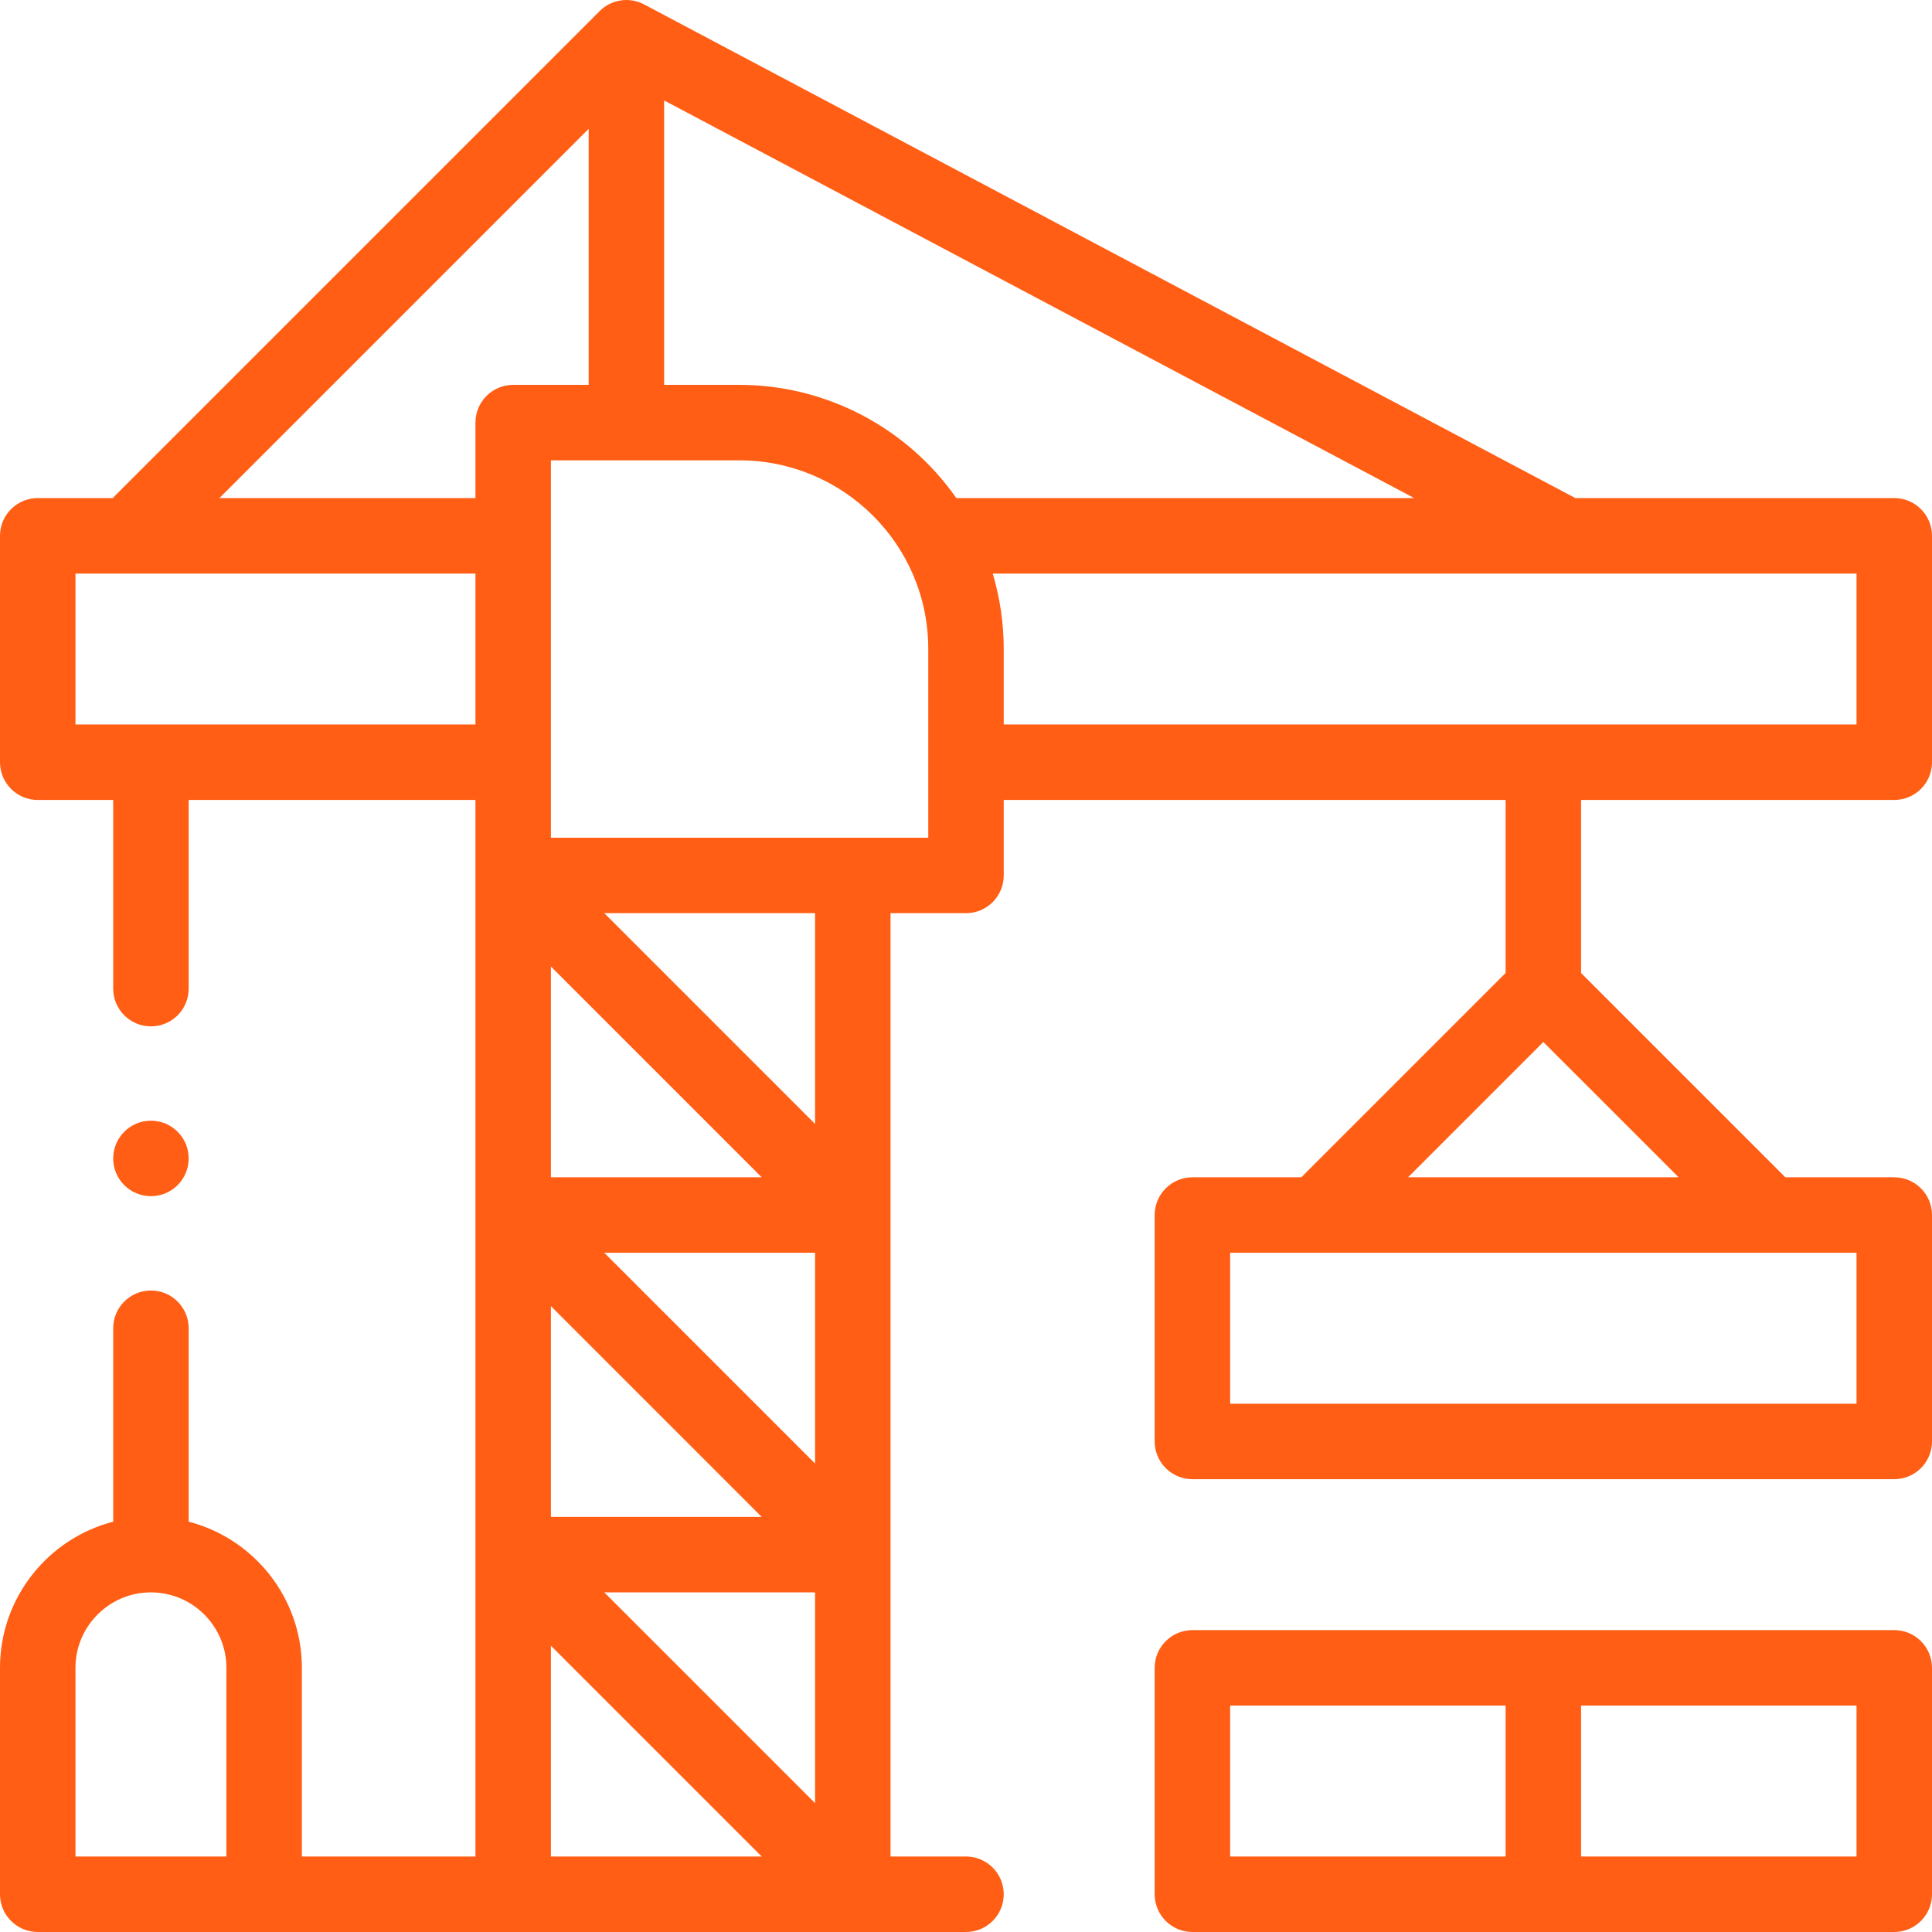
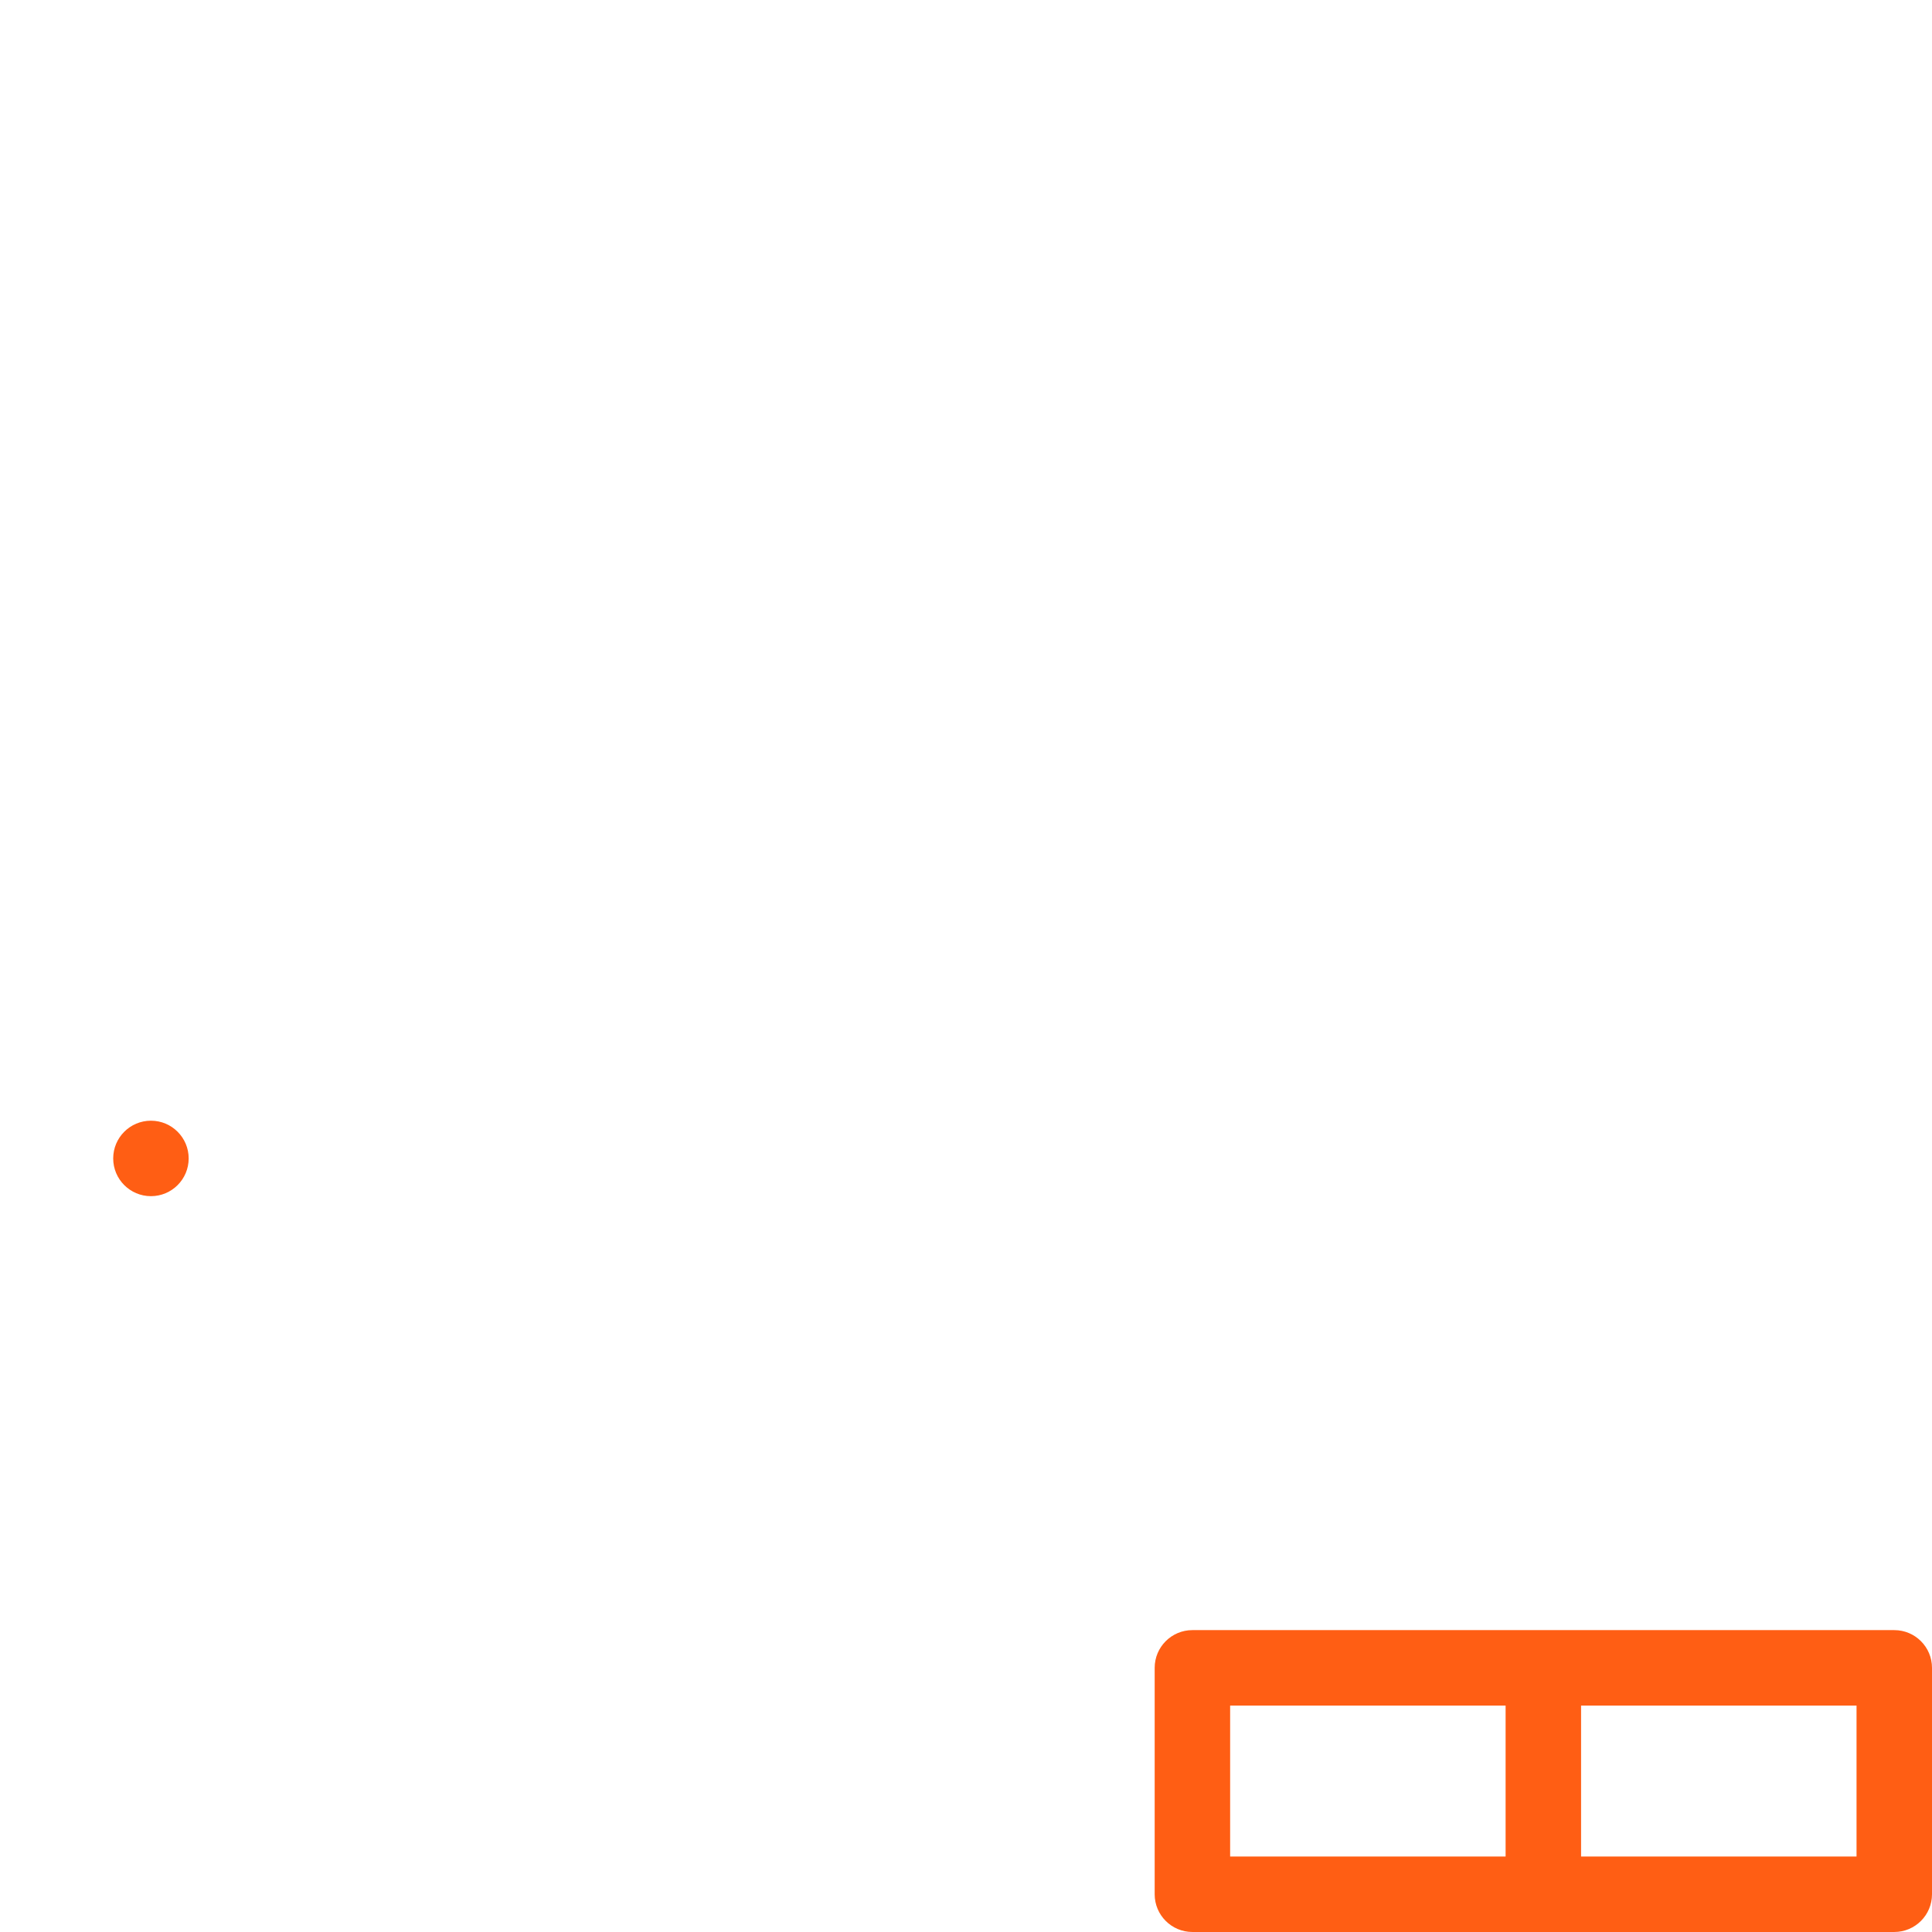
<svg xmlns="http://www.w3.org/2000/svg" id="Capa_1" height="512px" viewBox="0 0 512 512" width="512px">
  <g>
    <g>
-       <path d="m502 131.997h-84.513l-246.803-130.835c-.023-.012-.048-.021-.071-.033-3.891-2.022-8.638-1.261-11.695 1.809l-129.06 129.06h-19.858c-5.523 0-10 4.477-10 10v60c0 5.523 4.477 10 10 10h20v49.999c0 5.523 4.477 10 10 10s10-4.477 10-10v-49.999h76v280h-46v-50c0-18.604-12.767-34.282-30-38.734v-51.265c0-5.523-4.477-10-10-10s-10 4.477-10 10v51.265c-17.233 4.452-30 20.13-30 38.734v60c0 5.523 4.477 10 10 10h246c5.523 0 10-4.477 10-10s-4.477-10-10-10h-20v-250h20c5.523 0 10-4.477 10-10v-20h133v45.857l-54.143 54.143h-28.857c-5.523 0-10 4.477-10 10v60c0 5.523 4.477 10 10 10h186c5.523 0 10-4.477 10-10v-60c0-5.523-4.477-10-10-10h-28.857l-54.143-54.143v-45.857h83c5.523 0 10-4.477 10-10v-60c0-5.524-4.477-10.001-10-10.001zm-442 360h-40v-50c0-11.028 8.972-20 20-20s20 8.972 20 20zm66-300h-106v-40h106zm0-80v20h-67.857l97.857-97.858v67.858h-20c-5.523 0-10 4.477-10 10zm20 144.143 55.858 55.858h-55.858zm55.858 145.857h-55.858v-55.857zm-55.858 90v-55.857l55.858 55.858h-55.858zm70-14.142-55.858-55.858h55.858zm0-90-55.858-55.858h55.858zm0-90-55.857-55.857h55.857zm30-75.858h-100v-100h50c27.247 0 50 22.084 50 50zm7.436-90c-13.012-18.636-34.508-30-57.436-30h-20v-75.38l198.786 105.38zm238.564 200v40h-166v-40zm-47.142-20h-71.715l35.857-35.858zm47.142-120h-226v-20c0-6.802-.995-13.541-2.917-20h228.917z" data-original="#000000" class="active-path" data-old_color="#000000" fill="#FF5E14" />
      <path d="m502 431.997h-186c-5.523 0-10 4.477-10 10v60c0 5.523 4.477 10 10 10h186c5.523 0 10-4.477 10-10v-60c0-5.523-4.477-10-10-10zm-103 60h-73v-40h73zm93 0h-73v-40h73z" data-original="#000000" class="active-path" data-old_color="#000000" fill="#FF5E14" />
      <circle cx="40" cy="306.997" r="10" data-original="#000000" class="active-path" data-old_color="#000000" fill="#FF5E14" />
    </g>
  </g>
</svg>